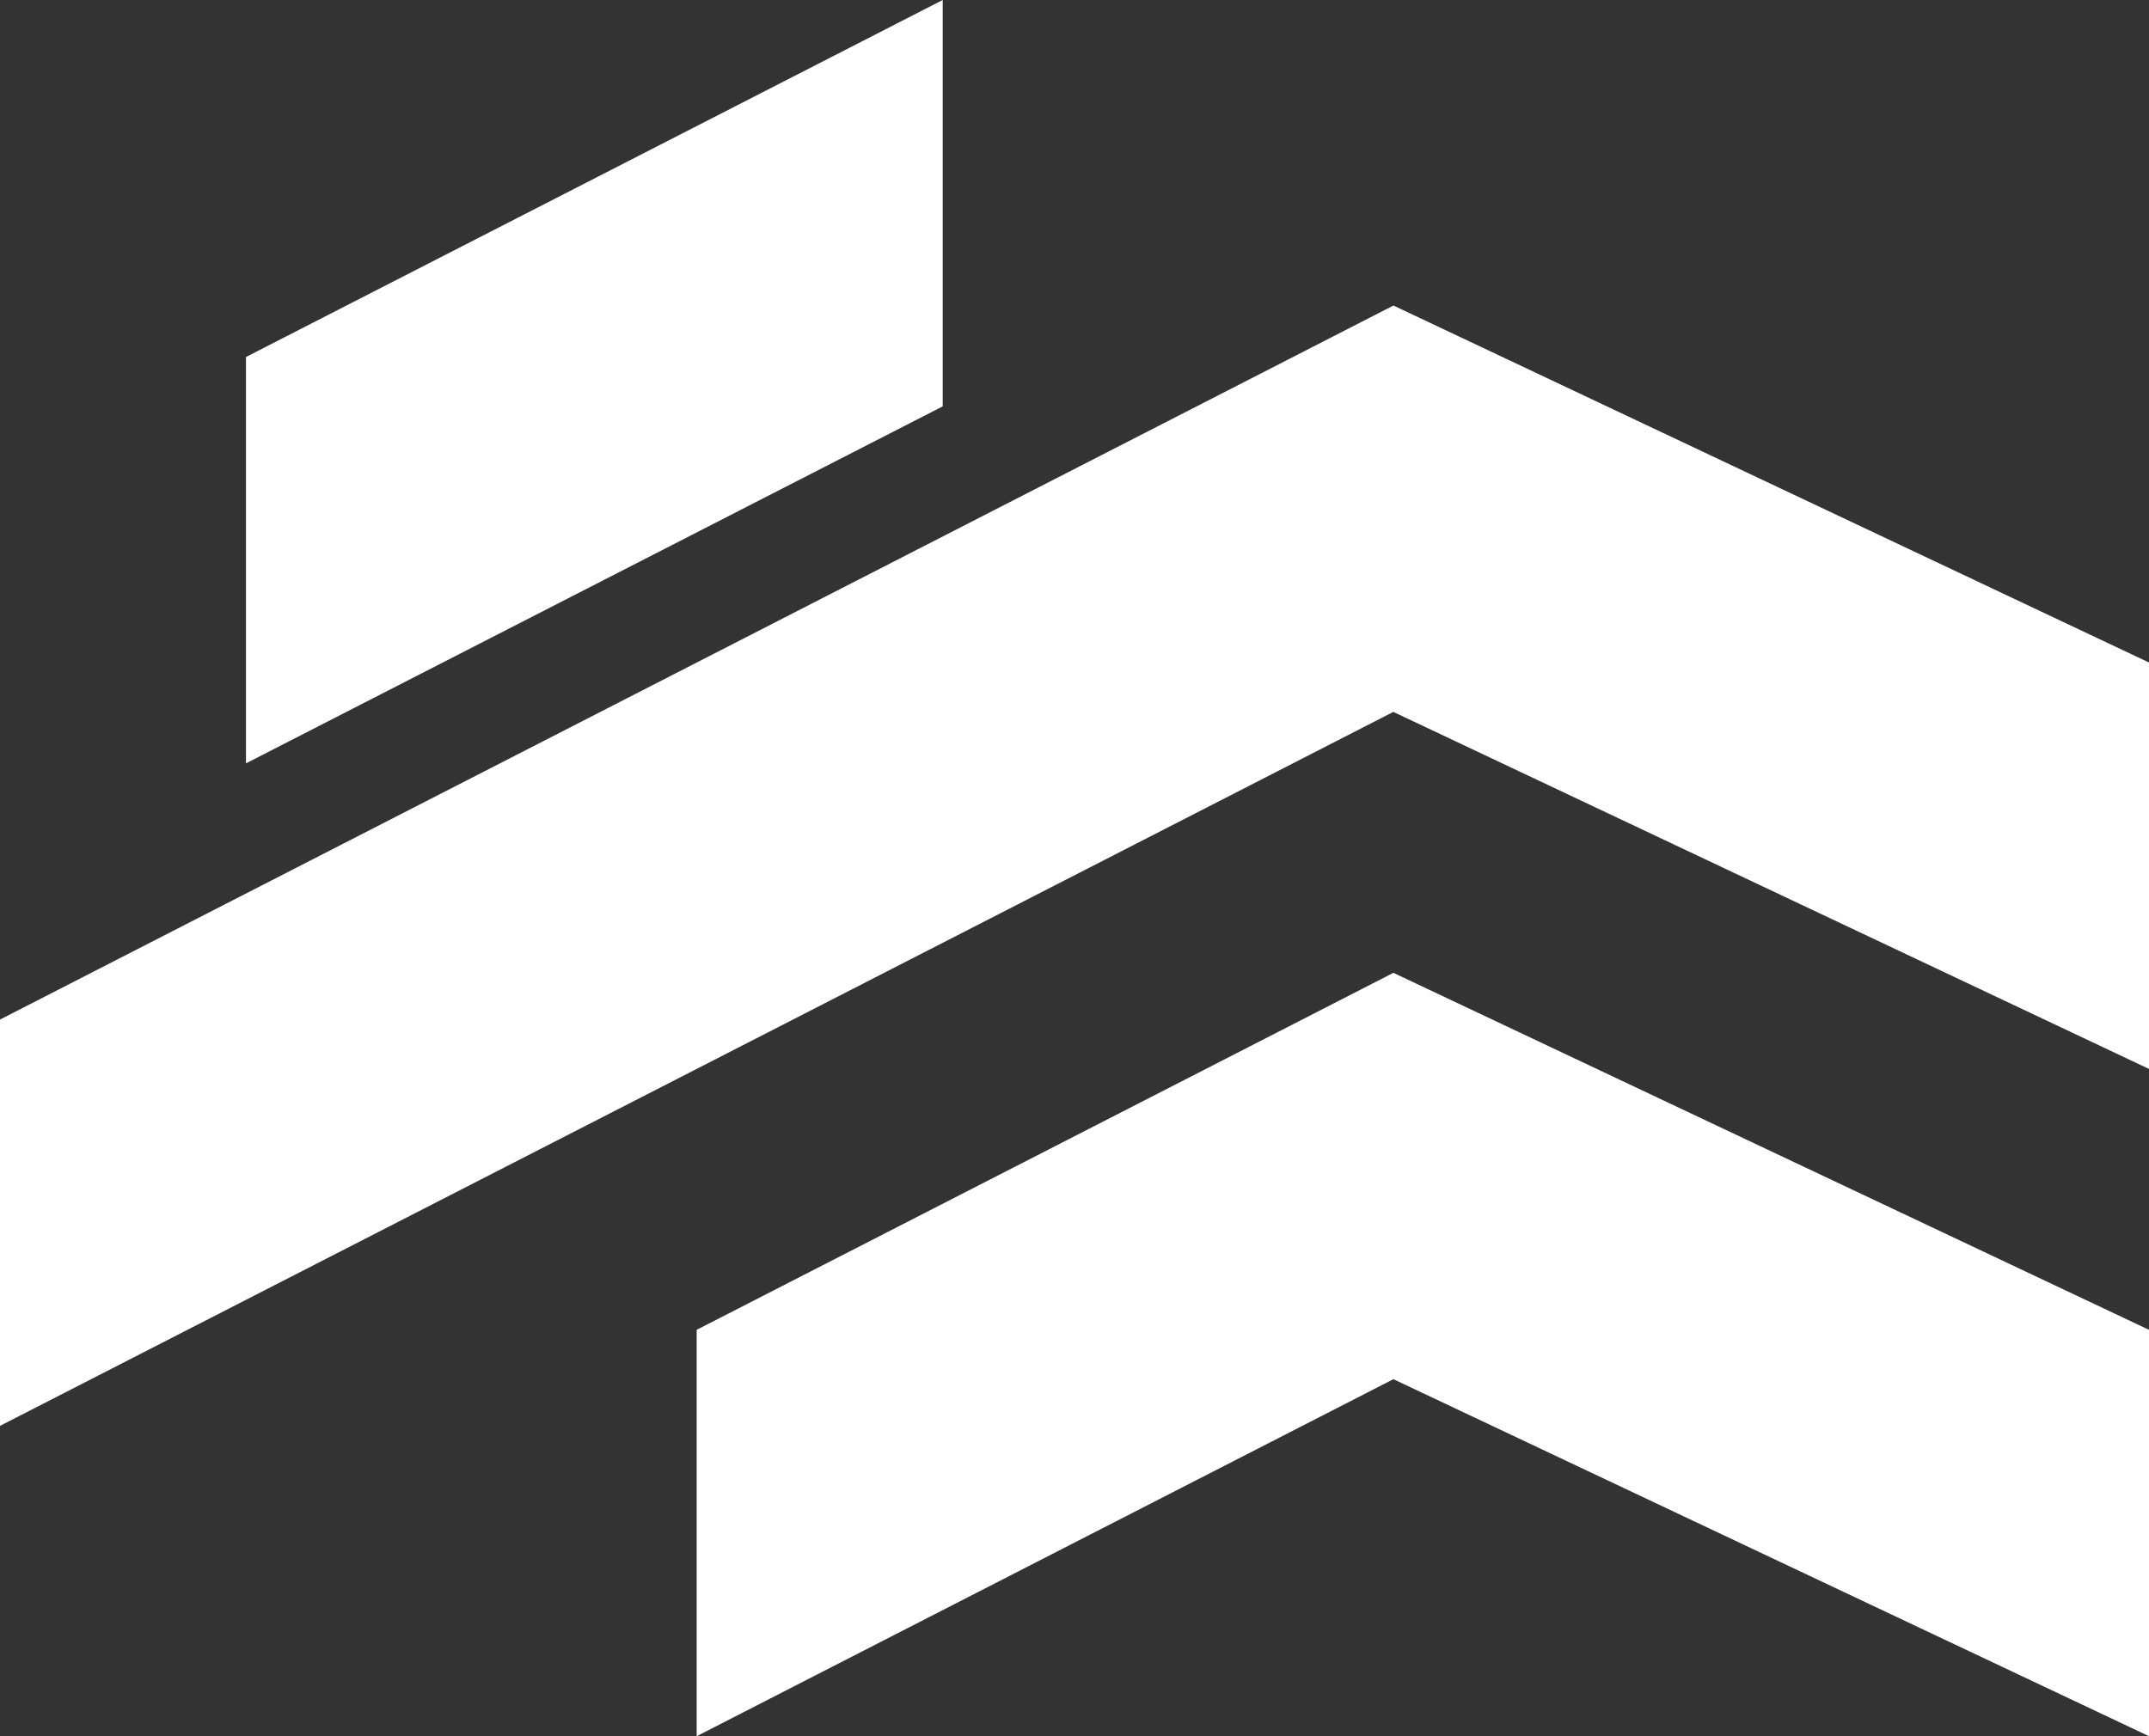
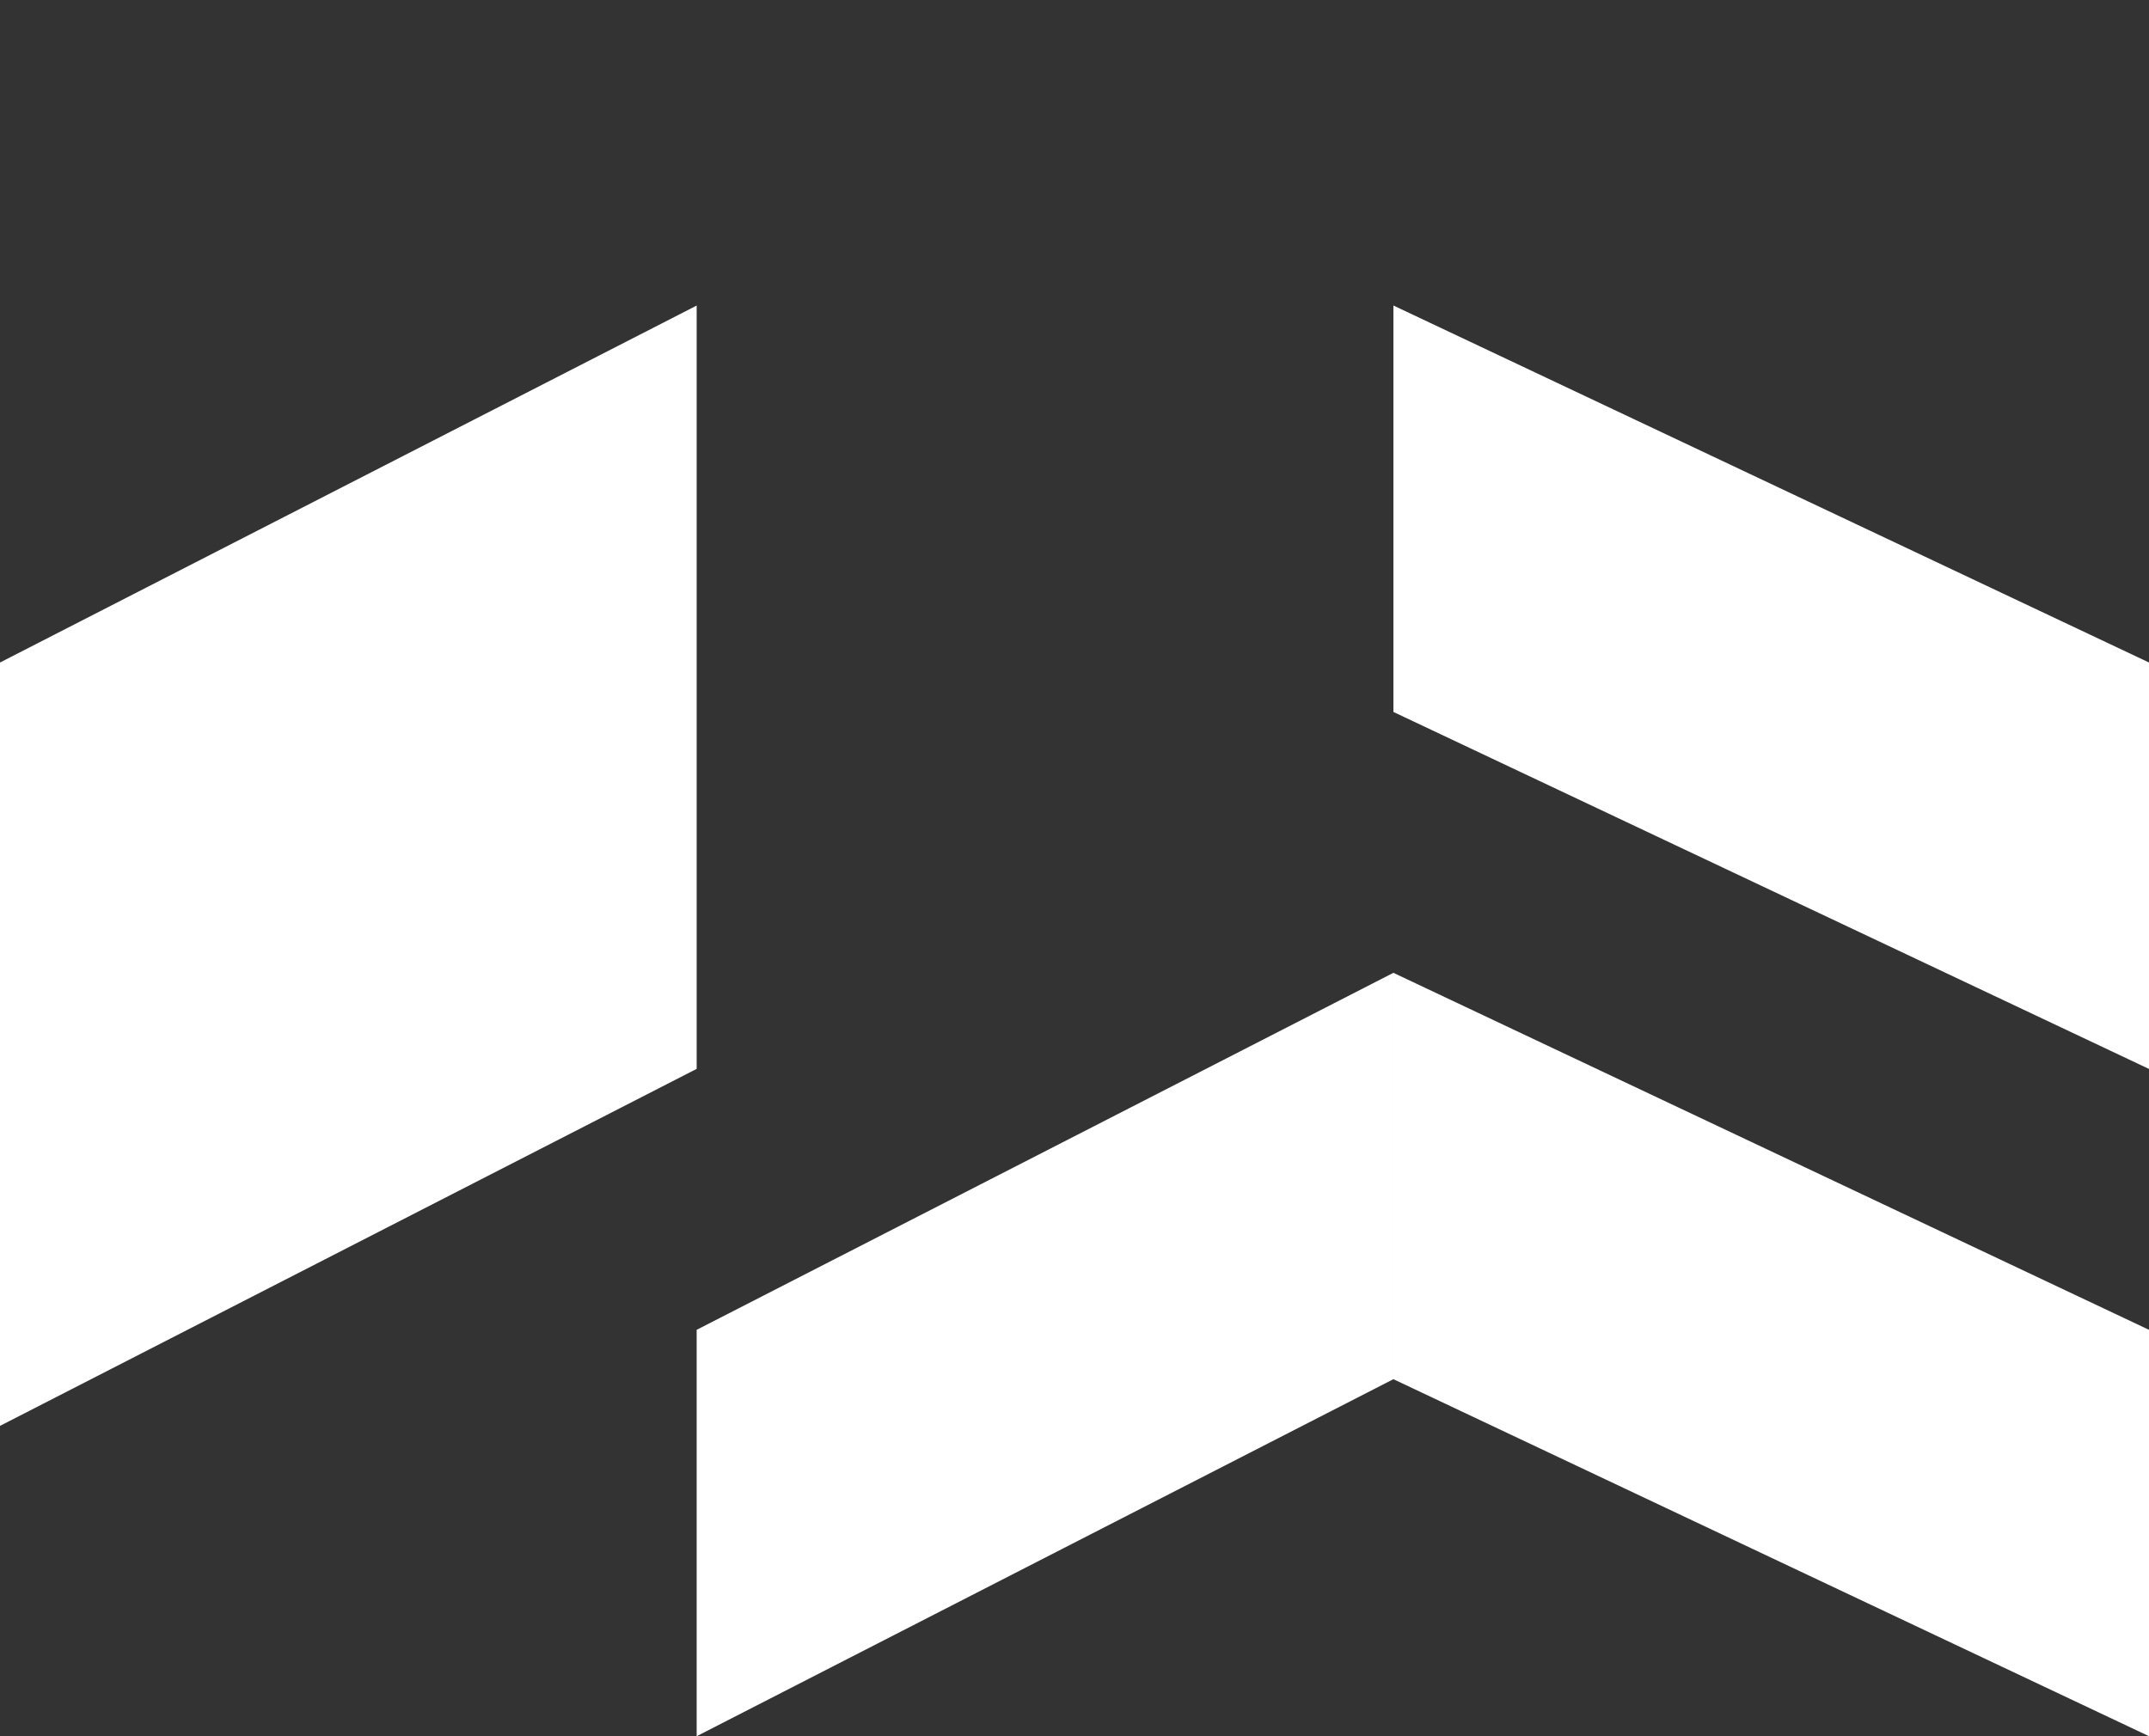
<svg xmlns="http://www.w3.org/2000/svg" width="92.078" height="74.406" viewBox="0 0 92.078 74.406">
  <rect x="0" y="0" width="92.078" height="74.406" fill="#333333" stroke="none" />
  <g id="Group_21" data-name="Group 21" transform="translate(-790.461 -160)">
-     <path id="Path_1" data-name="Path 1" d="M29.656,74.868l29.853-15.3v0l29.85-15.3V26.855l-29.853,15.3h0l-29.85,15.3Z" transform="translate(760.805 146.24)" fill="#fff" />
+     <path id="Path_1" data-name="Path 1" d="M29.656,74.868v0l29.85-15.3V26.855l-29.853,15.3h0l-29.85,15.3Z" transform="translate(760.805 146.24)" fill="#fff" />
    <path id="Path_2" data-name="Path 2" d="M152.094,102.915l32.375,15.3V100.8L152.094,85.5Z" transform="translate(698.07 116.192)" fill="#fff" />
    <path id="Path_3" data-name="Path 3" d="M120.725,102.915V85.5L90.872,100.8v17.416" transform="translate(729.439 116.192)" fill="#fff" />
    <path id="Path_4" data-name="Path 4" d="M152.094,44.271l32.375,15.3V42.153l-32.375-15.3Z" transform="translate(698.07 146.24)" fill="#fff" />
-     <path id="Path_5" data-name="Path 5" d="M81.123,0,51.27,15.3V32.715l29.853-15.3Z" transform="translate(749.73 160)" fill="#fff" />
  </g>
</svg>